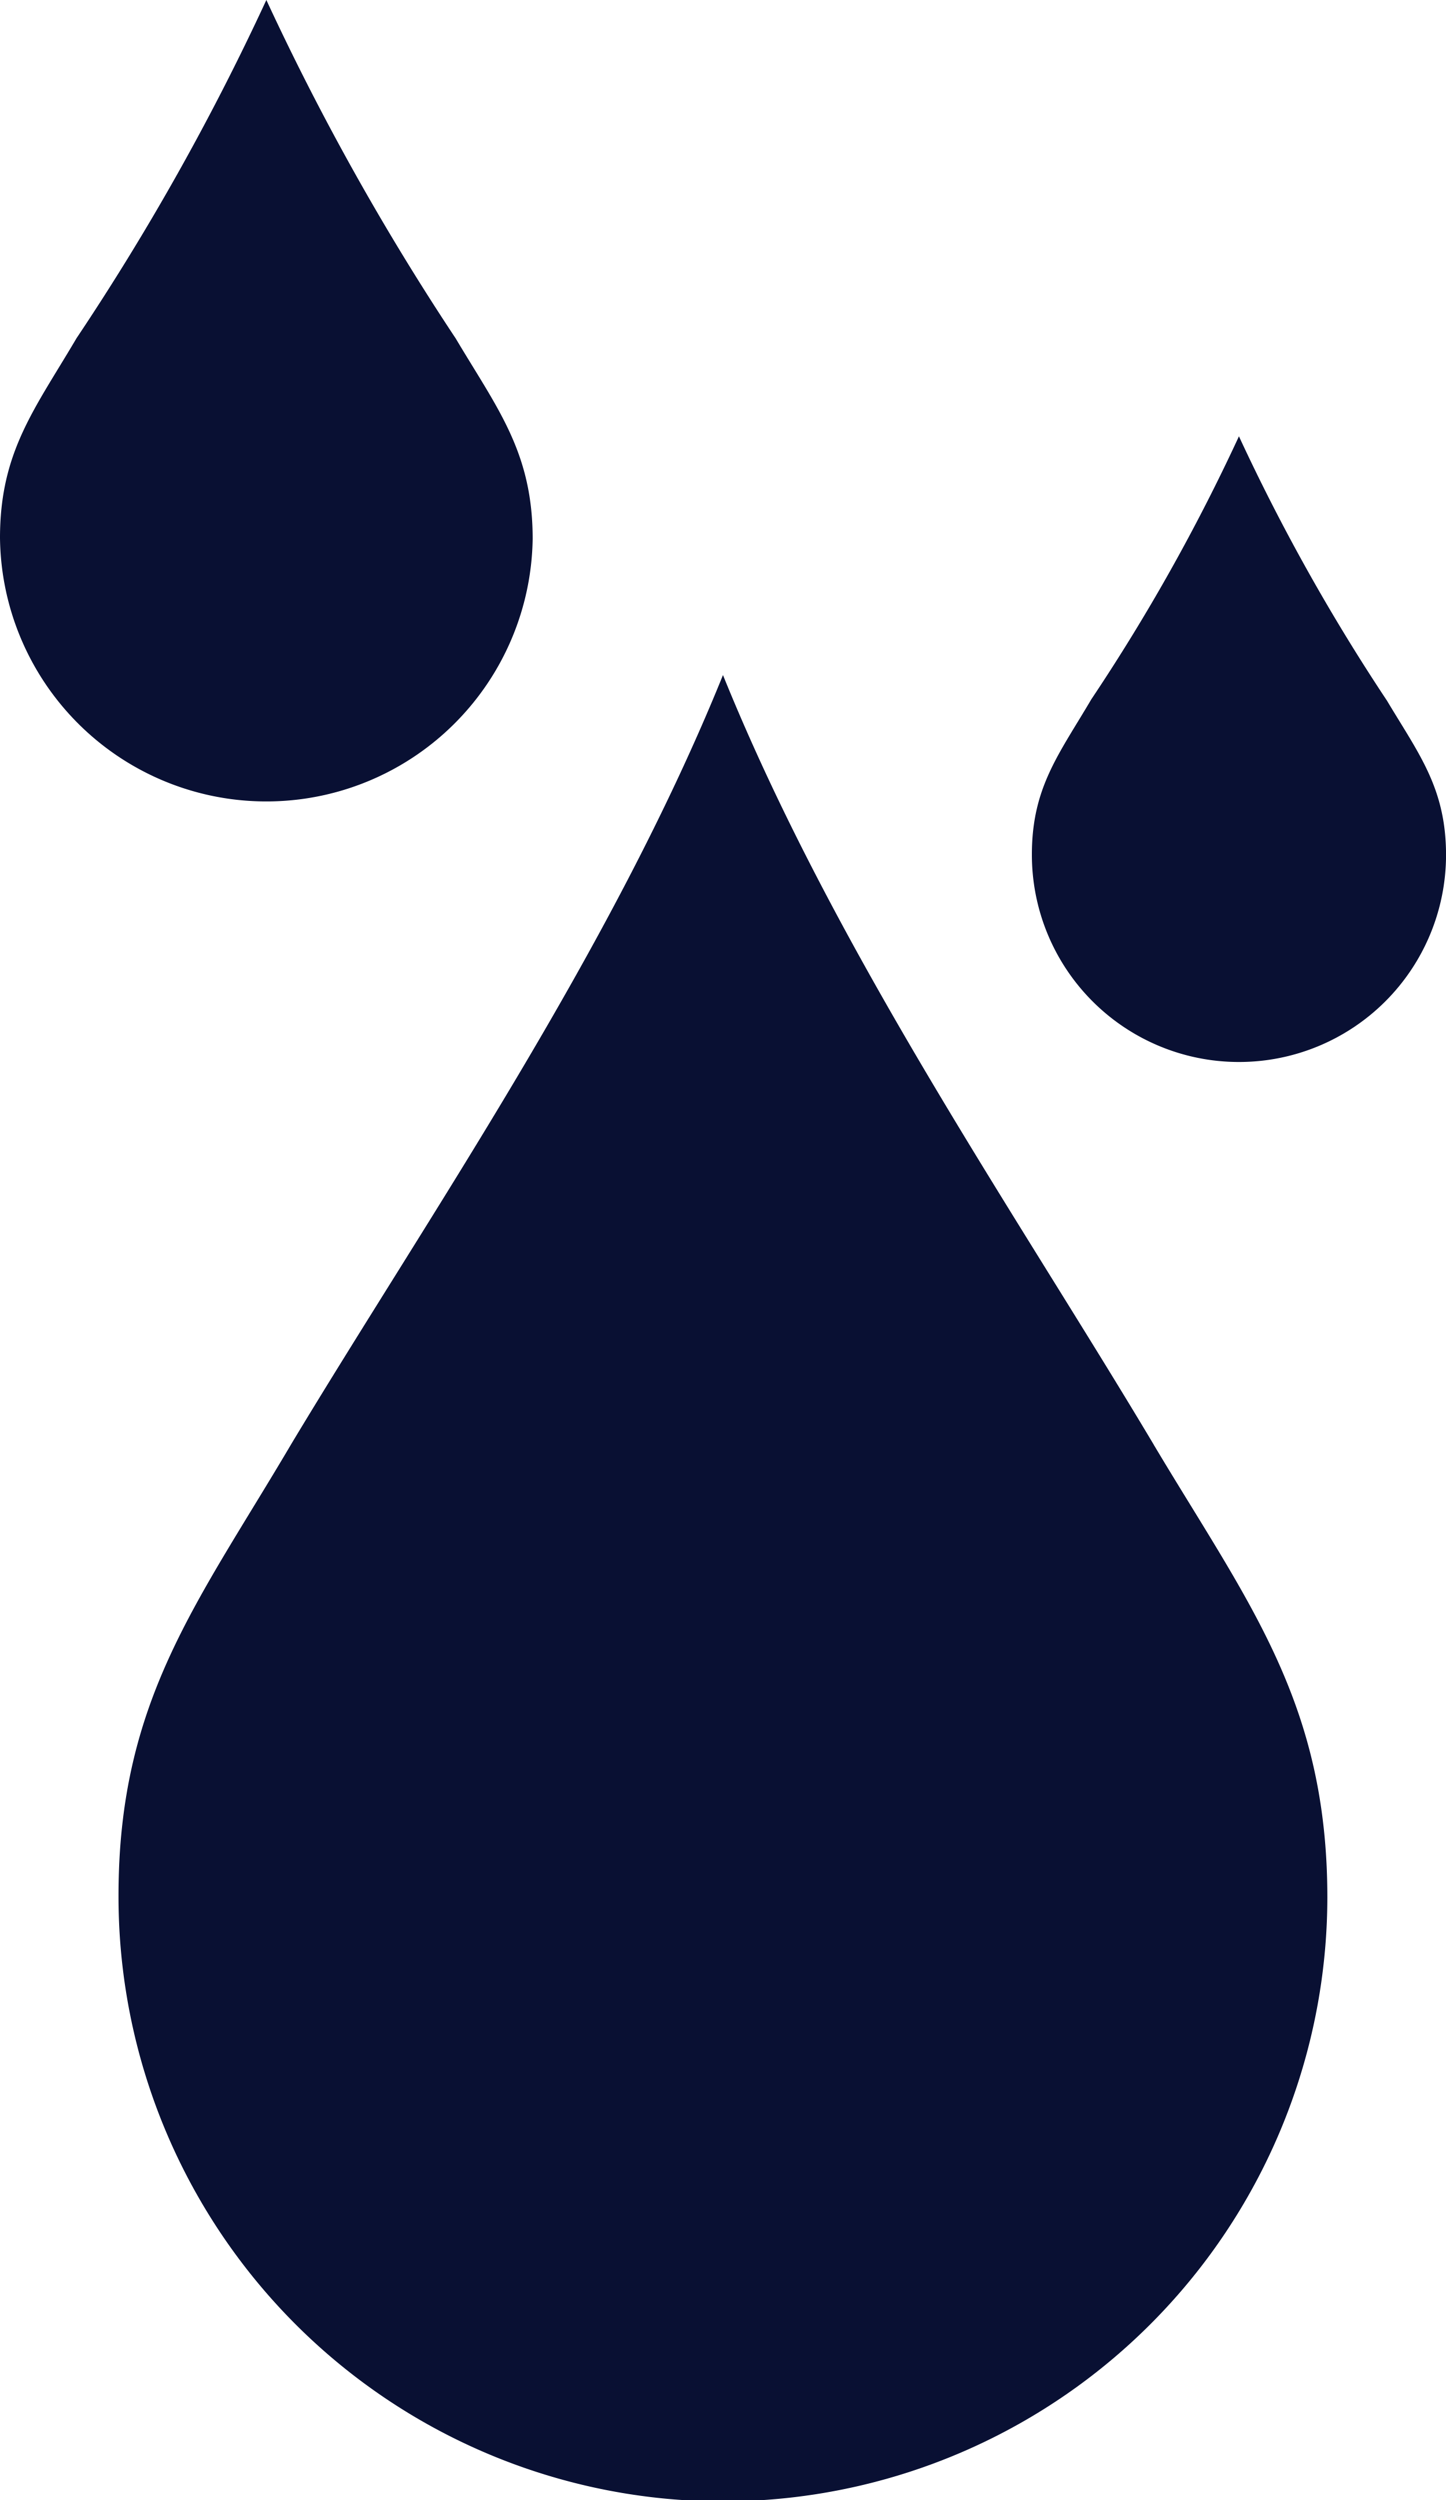
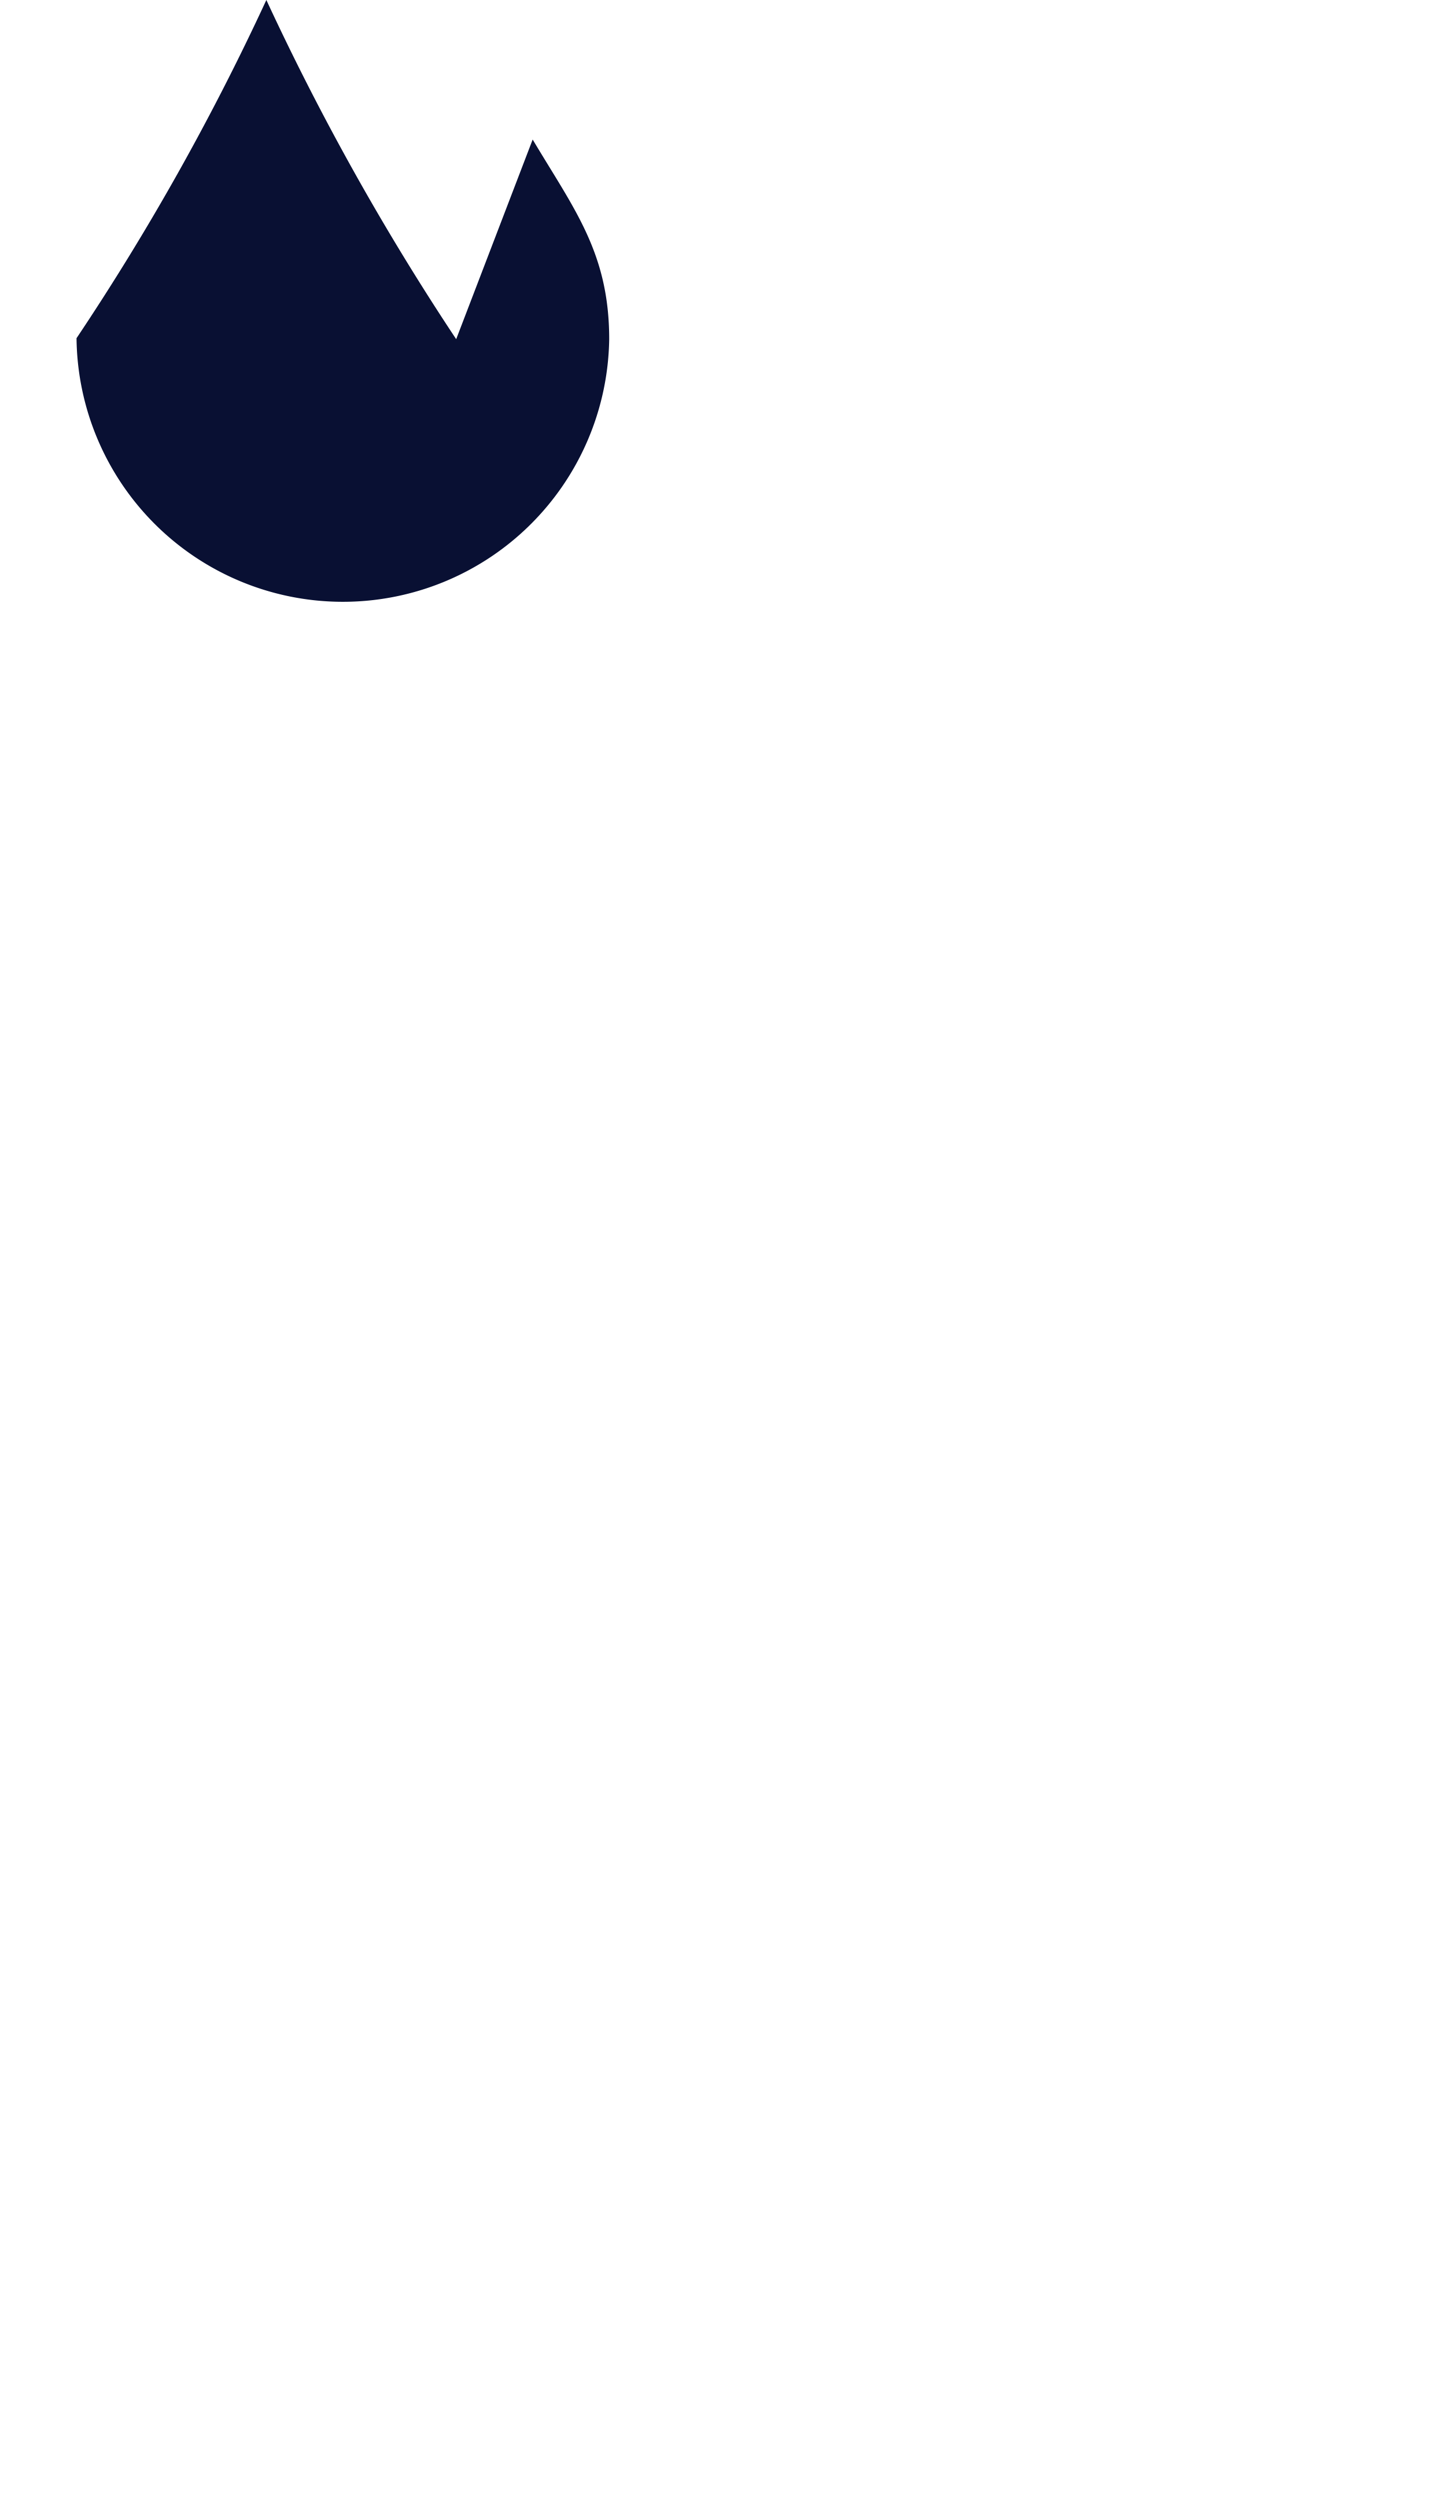
<svg xmlns="http://www.w3.org/2000/svg" width="33.067" height="57.146" viewBox="0 0 33.067 57.146">
  <g data-name="Group 44">
-     <path data-name="Path 58" d="M202.558 38.122c-3.116-5.227-7.288-11.259-9.852-17.592-2.563 6.333-6.735 12.365-9.852 17.542-2.161 3.669-3.971 5.881-3.971 10.354a13.822 13.822 0 0 0 27.644.05c0-4.473-1.809-6.735-3.97-10.354z" transform="translate(-176.173 -5.101)" style="fill:#091033" />
    <g data-name="noun-water-169649">
-       <path data-name="Path 58" d="M189.316 28.282a58.443 58.443 0 0 1-4.341-7.752 56.763 56.763 0 0 1-4.341 7.73c-.952 1.617-1.75 2.591-1.75 4.563a6.091 6.091 0 0 0 12.181.022c0-1.971-.8-2.968-1.75-4.563z" transform="translate(-178.884 -20.53)" style="fill:#091033" />
+       <path data-name="Path 58" d="M189.316 28.282a58.443 58.443 0 0 1-4.341-7.752 56.763 56.763 0 0 1-4.341 7.73a6.091 6.091 0 0 0 12.181.022c0-1.971-.8-2.968-1.75-4.563z" transform="translate(-178.884 -20.53)" style="fill:#091033" />
    </g>
    <g data-name="noun-water-169649">
-       <path data-name="Path 58" d="M186.995 26.557a45.445 45.445 0 0 1-3.375-6.027 44.136 44.136 0 0 1-3.375 6.01c-.74 1.257-1.36 2.015-1.36 3.547a4.735 4.735 0 0 0 9.471.017c0-1.533-.62-2.308-1.36-3.547z" transform="translate(-155.288 -10.558)" style="fill:#091033" />
-     </g>
+       </g>
  </g>
</svg>